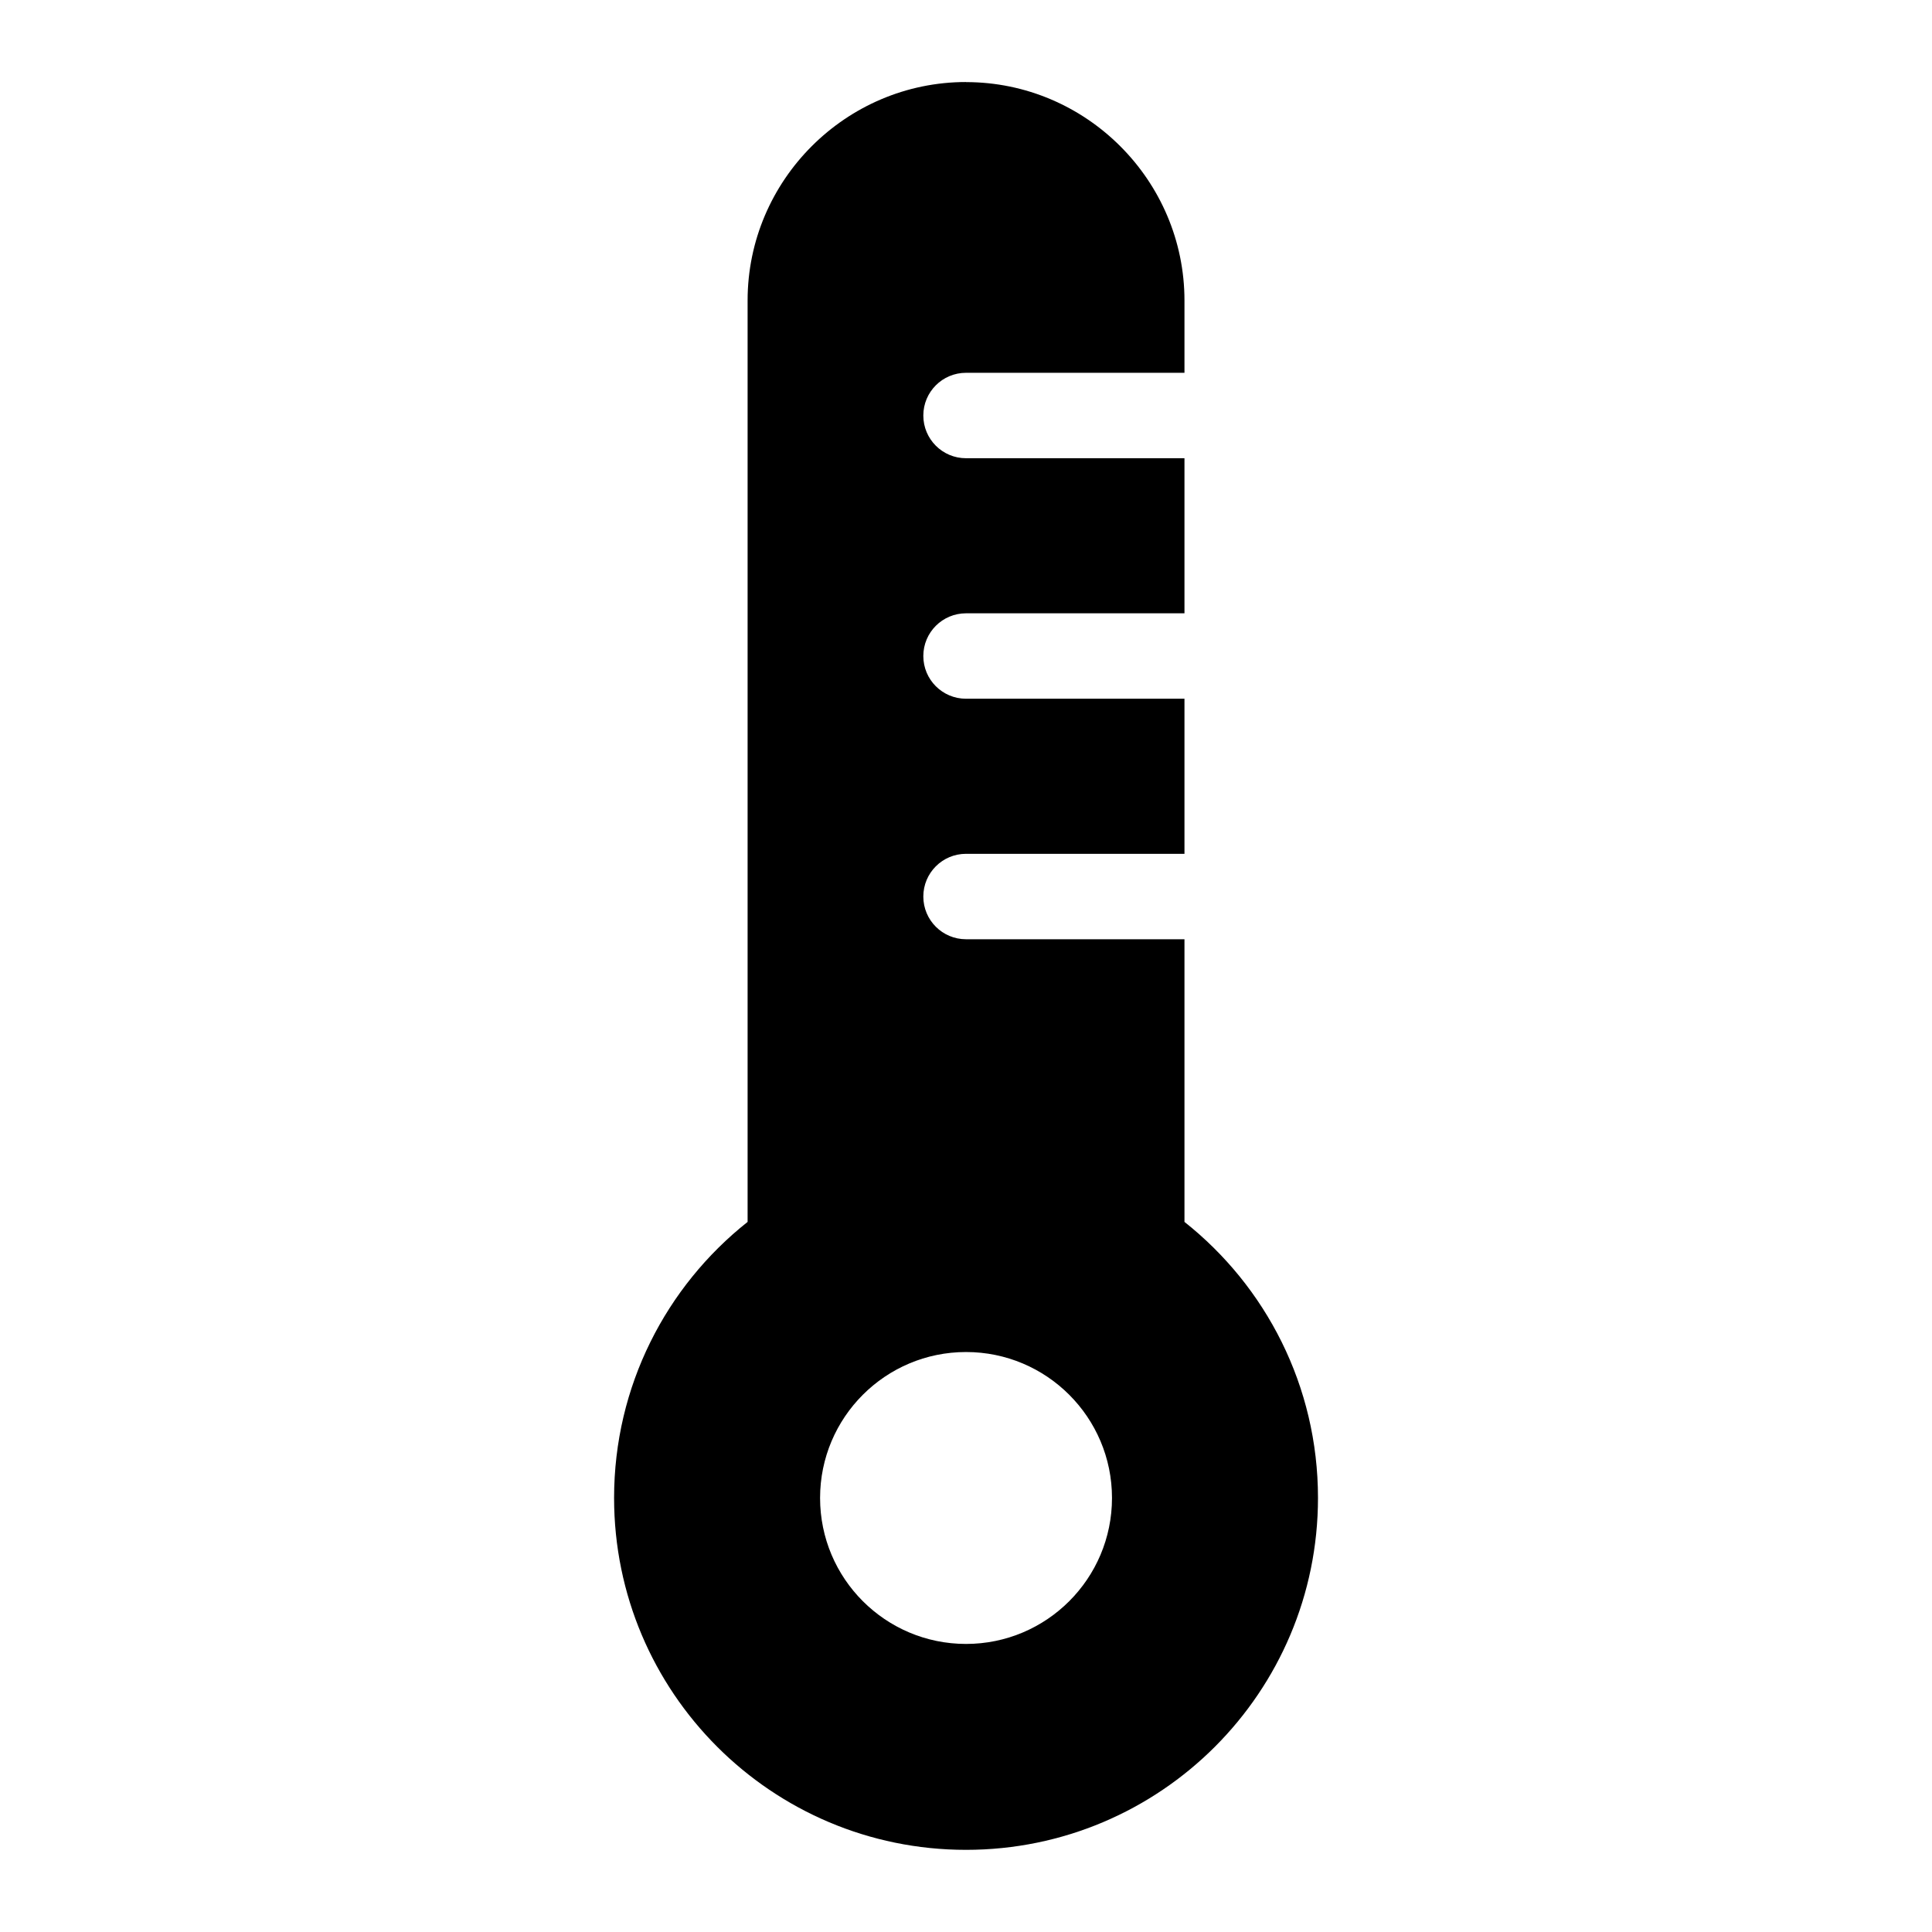
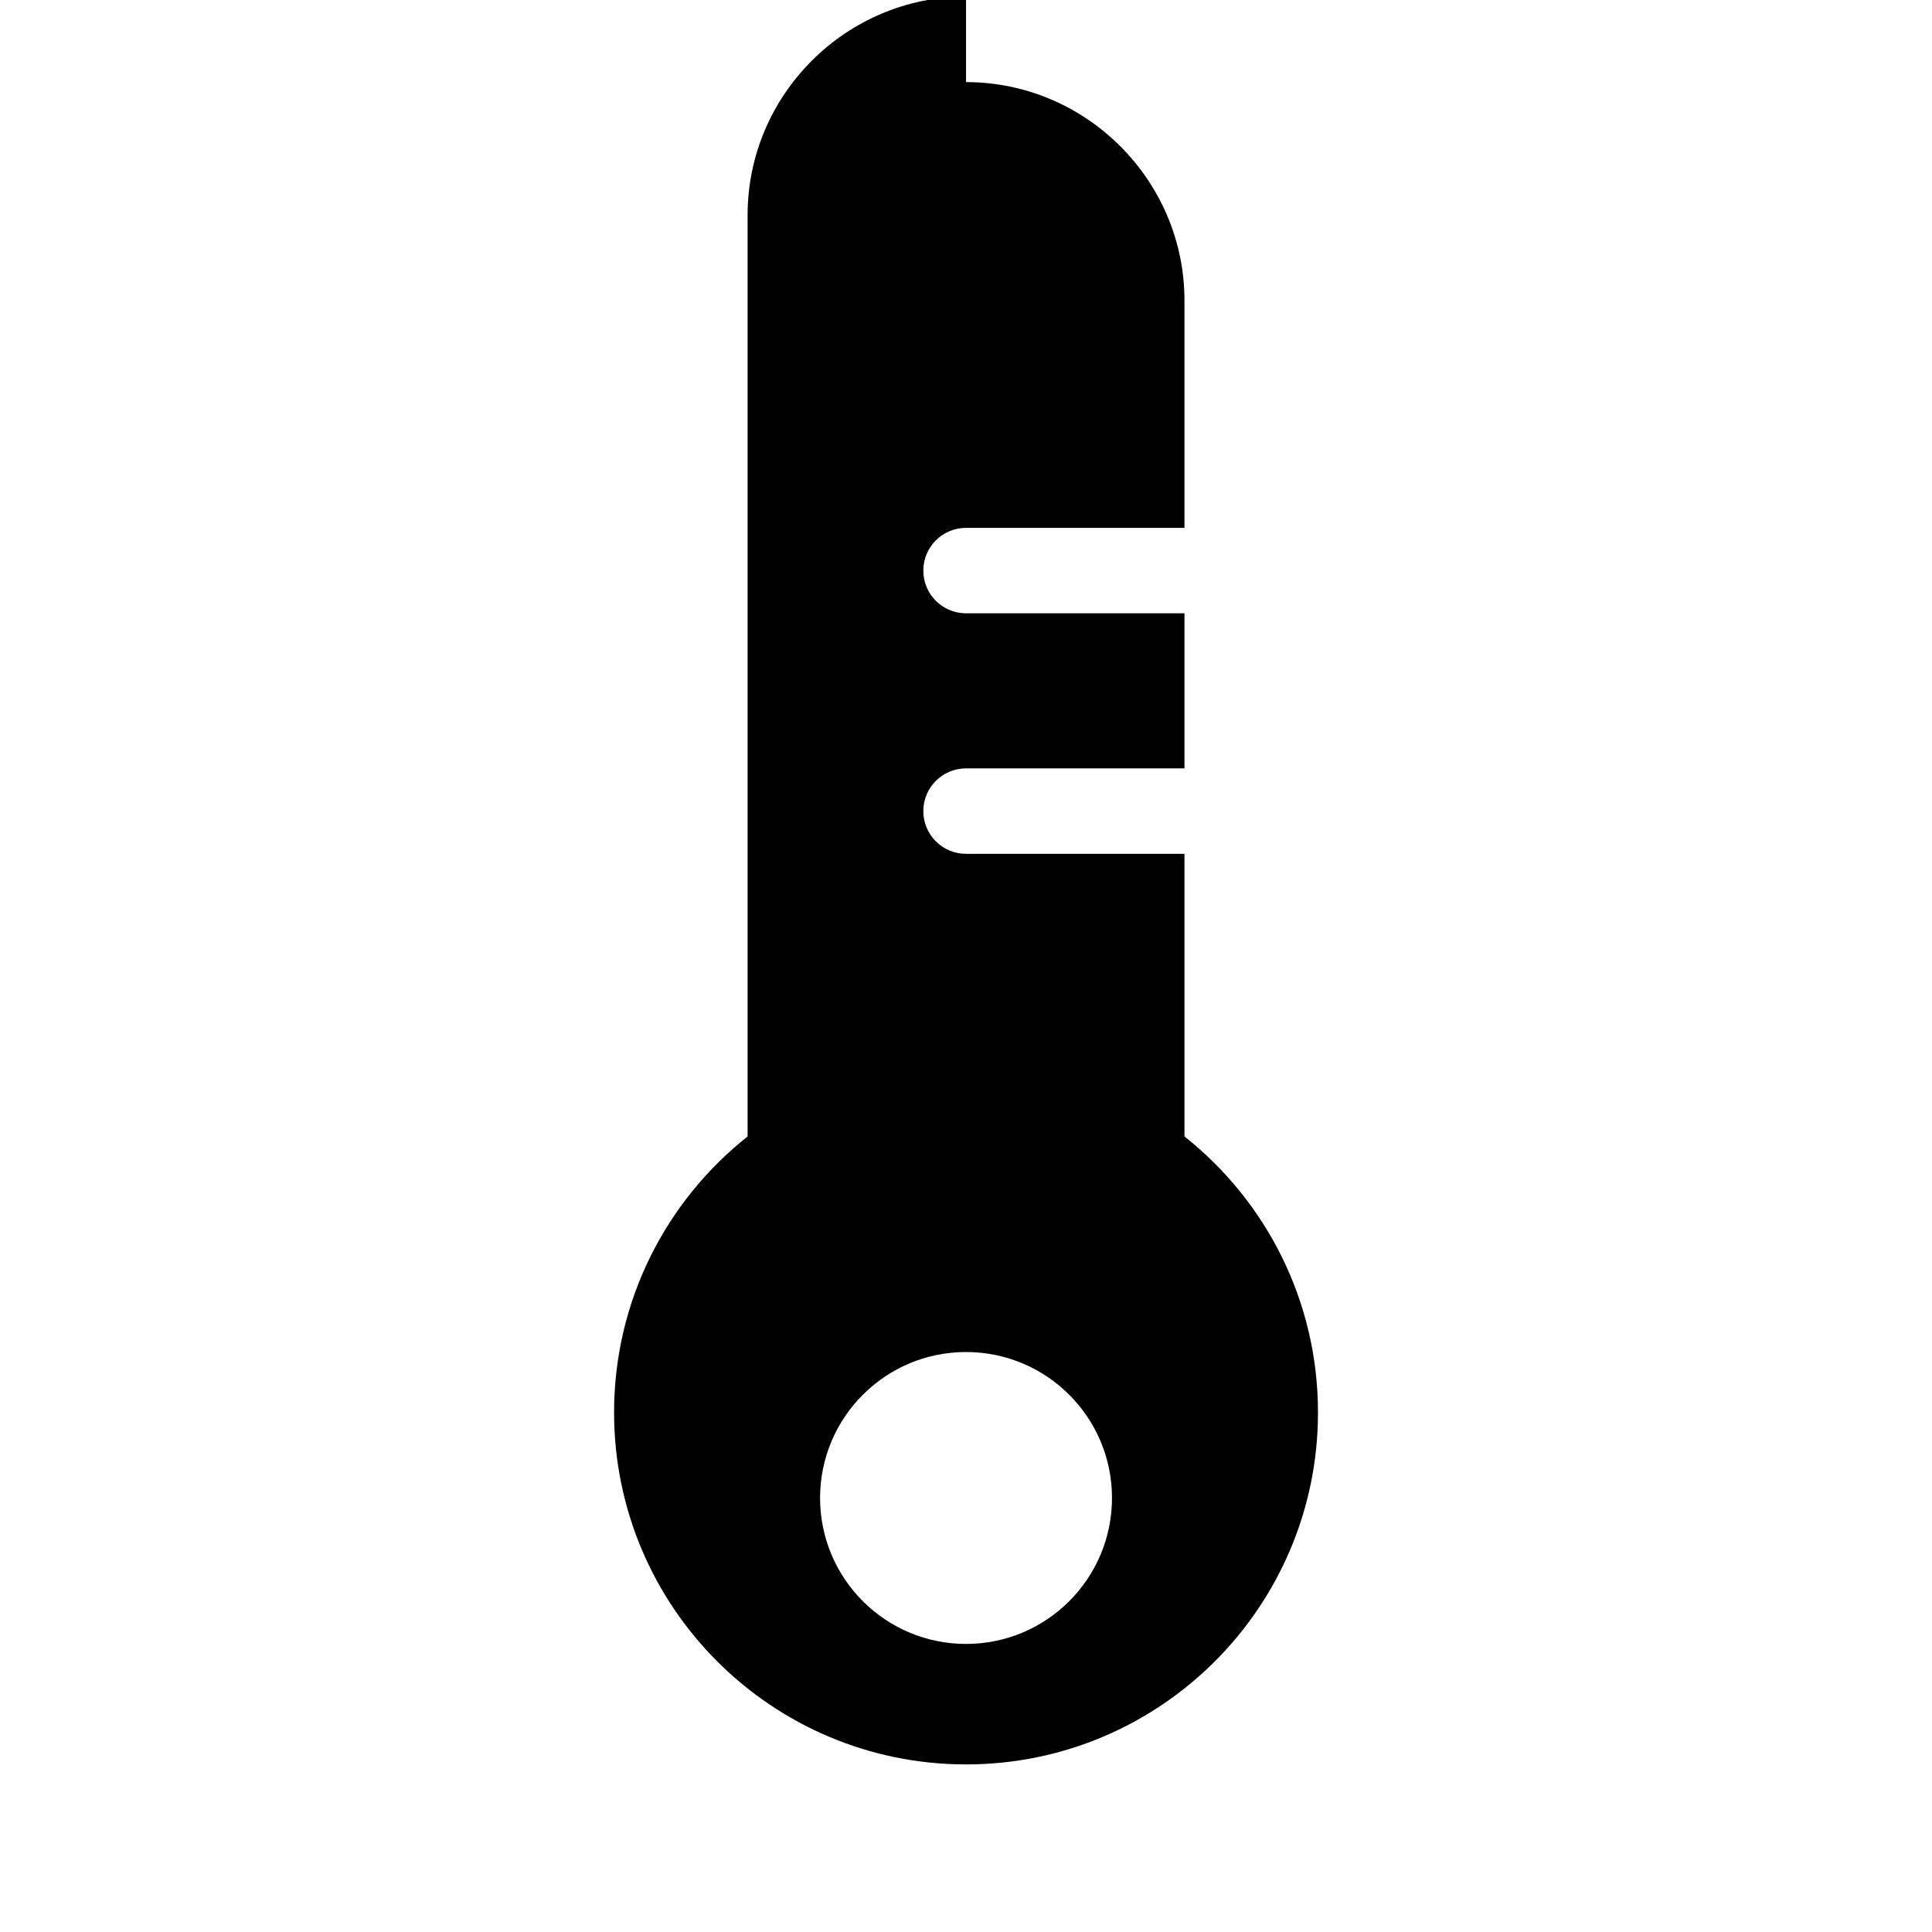
<svg xmlns="http://www.w3.org/2000/svg" fill="#000000" width="800px" height="800px" version="1.1" viewBox="144 144 512 512">
-   <path d="m400.01 165.76c31.848 0 57.887 26.043 57.887 57.887v19.148h-57.887c-6.258 0-11.32 5.062-11.32 11.32 0 6.258 5.062 11.32 11.32 11.32h57.887v41.098h-57.887c-6.258 0-11.32 5.062-11.32 11.32 0 6.258 5.062 11.32 11.32 11.32h57.887v41.098h-57.887c-6.258 0-11.32 5.062-11.32 11.32s5.062 11.32 11.32 11.32h57.887v74.906c21.555 17.078 35.383 43.5 35.383 73.141 0 51.512-41.762 93.27-93.27 93.27-51.512 0-93.27-41.762-93.27-93.27 0-29.641 13.828-56.059 35.383-73.141v-244.19c0-31.848 26.043-57.887 57.887-57.887zm0 336.54c21.355 0 38.68 17.32 38.68 38.68 0 21.355-17.32 38.68-38.68 38.68-21.355 0-38.68-17.32-38.68-38.68 0-21.355 17.32-38.68 38.68-38.68z" fill-rule="evenodd" />
+   <path d="m400.01 165.76c31.848 0 57.887 26.043 57.887 57.887v19.148h-57.887h57.887v41.098h-57.887c-6.258 0-11.32 5.062-11.32 11.32 0 6.258 5.062 11.32 11.32 11.32h57.887v41.098h-57.887c-6.258 0-11.32 5.062-11.32 11.32s5.062 11.32 11.32 11.32h57.887v74.906c21.555 17.078 35.383 43.5 35.383 73.141 0 51.512-41.762 93.27-93.27 93.27-51.512 0-93.27-41.762-93.27-93.27 0-29.641 13.828-56.059 35.383-73.141v-244.19c0-31.848 26.043-57.887 57.887-57.887zm0 336.54c21.355 0 38.68 17.32 38.68 38.68 0 21.355-17.32 38.68-38.68 38.68-21.355 0-38.68-17.32-38.68-38.68 0-21.355 17.32-38.68 38.68-38.68z" fill-rule="evenodd" />
</svg>